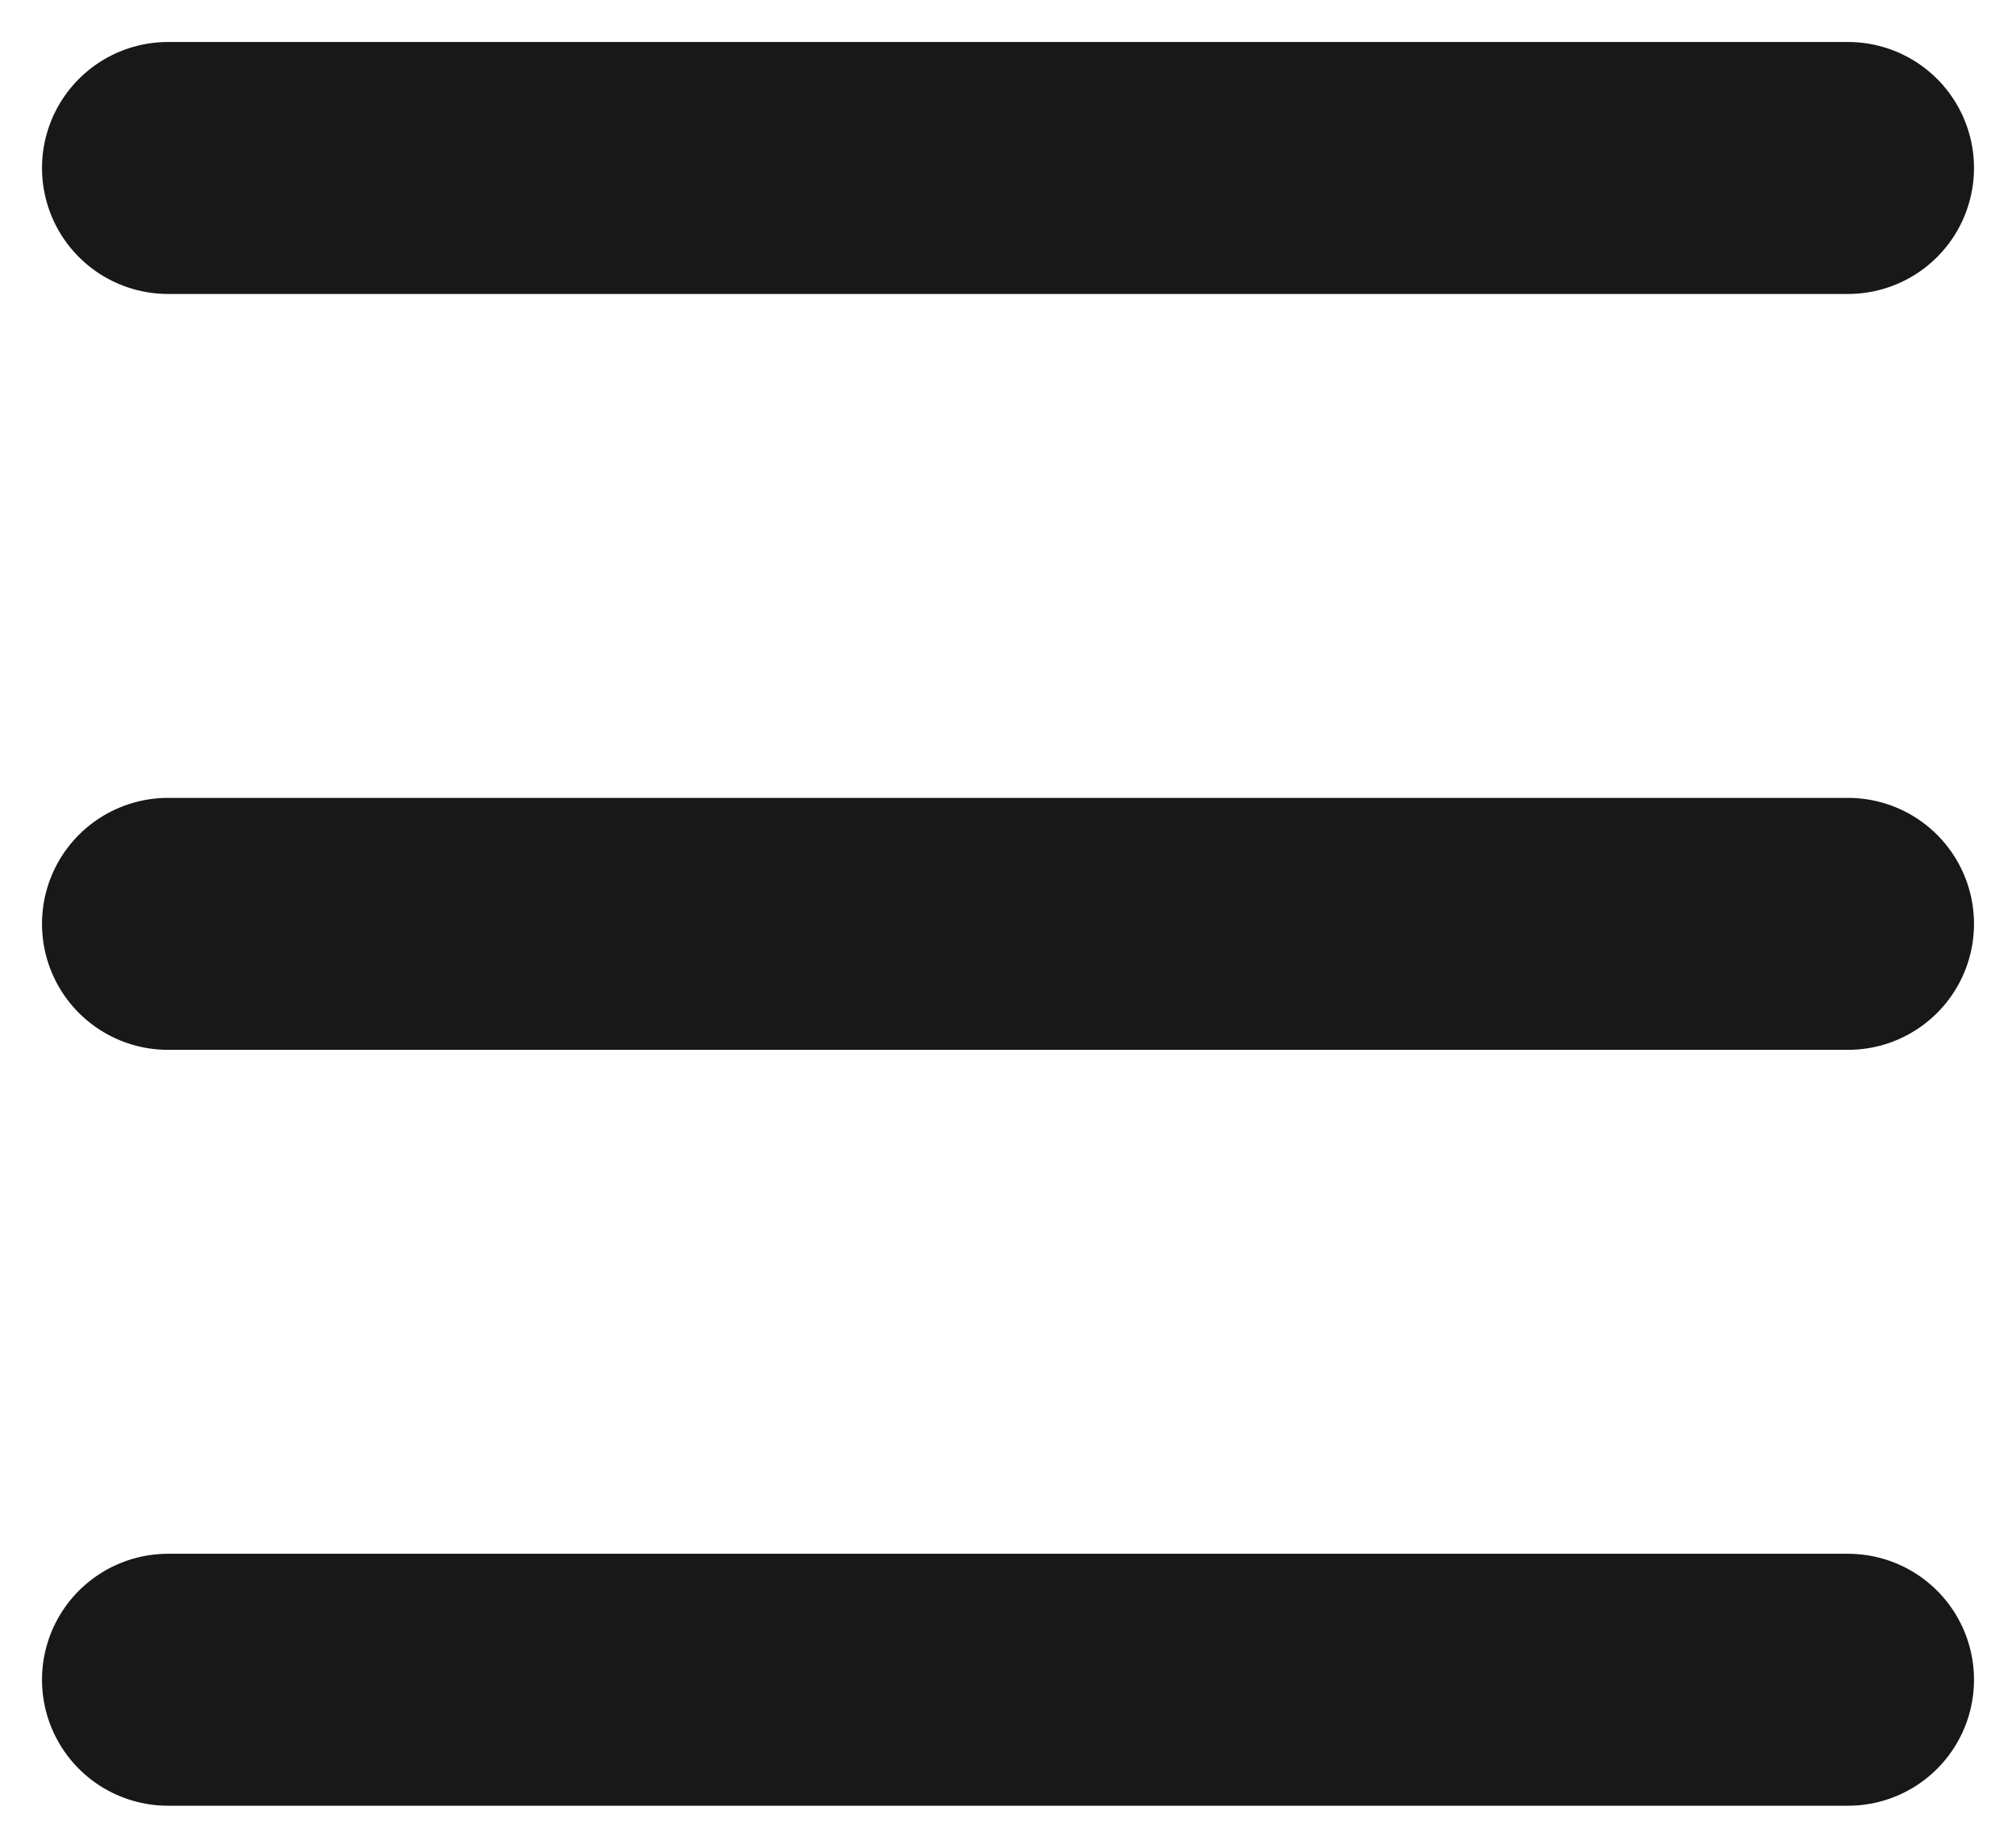
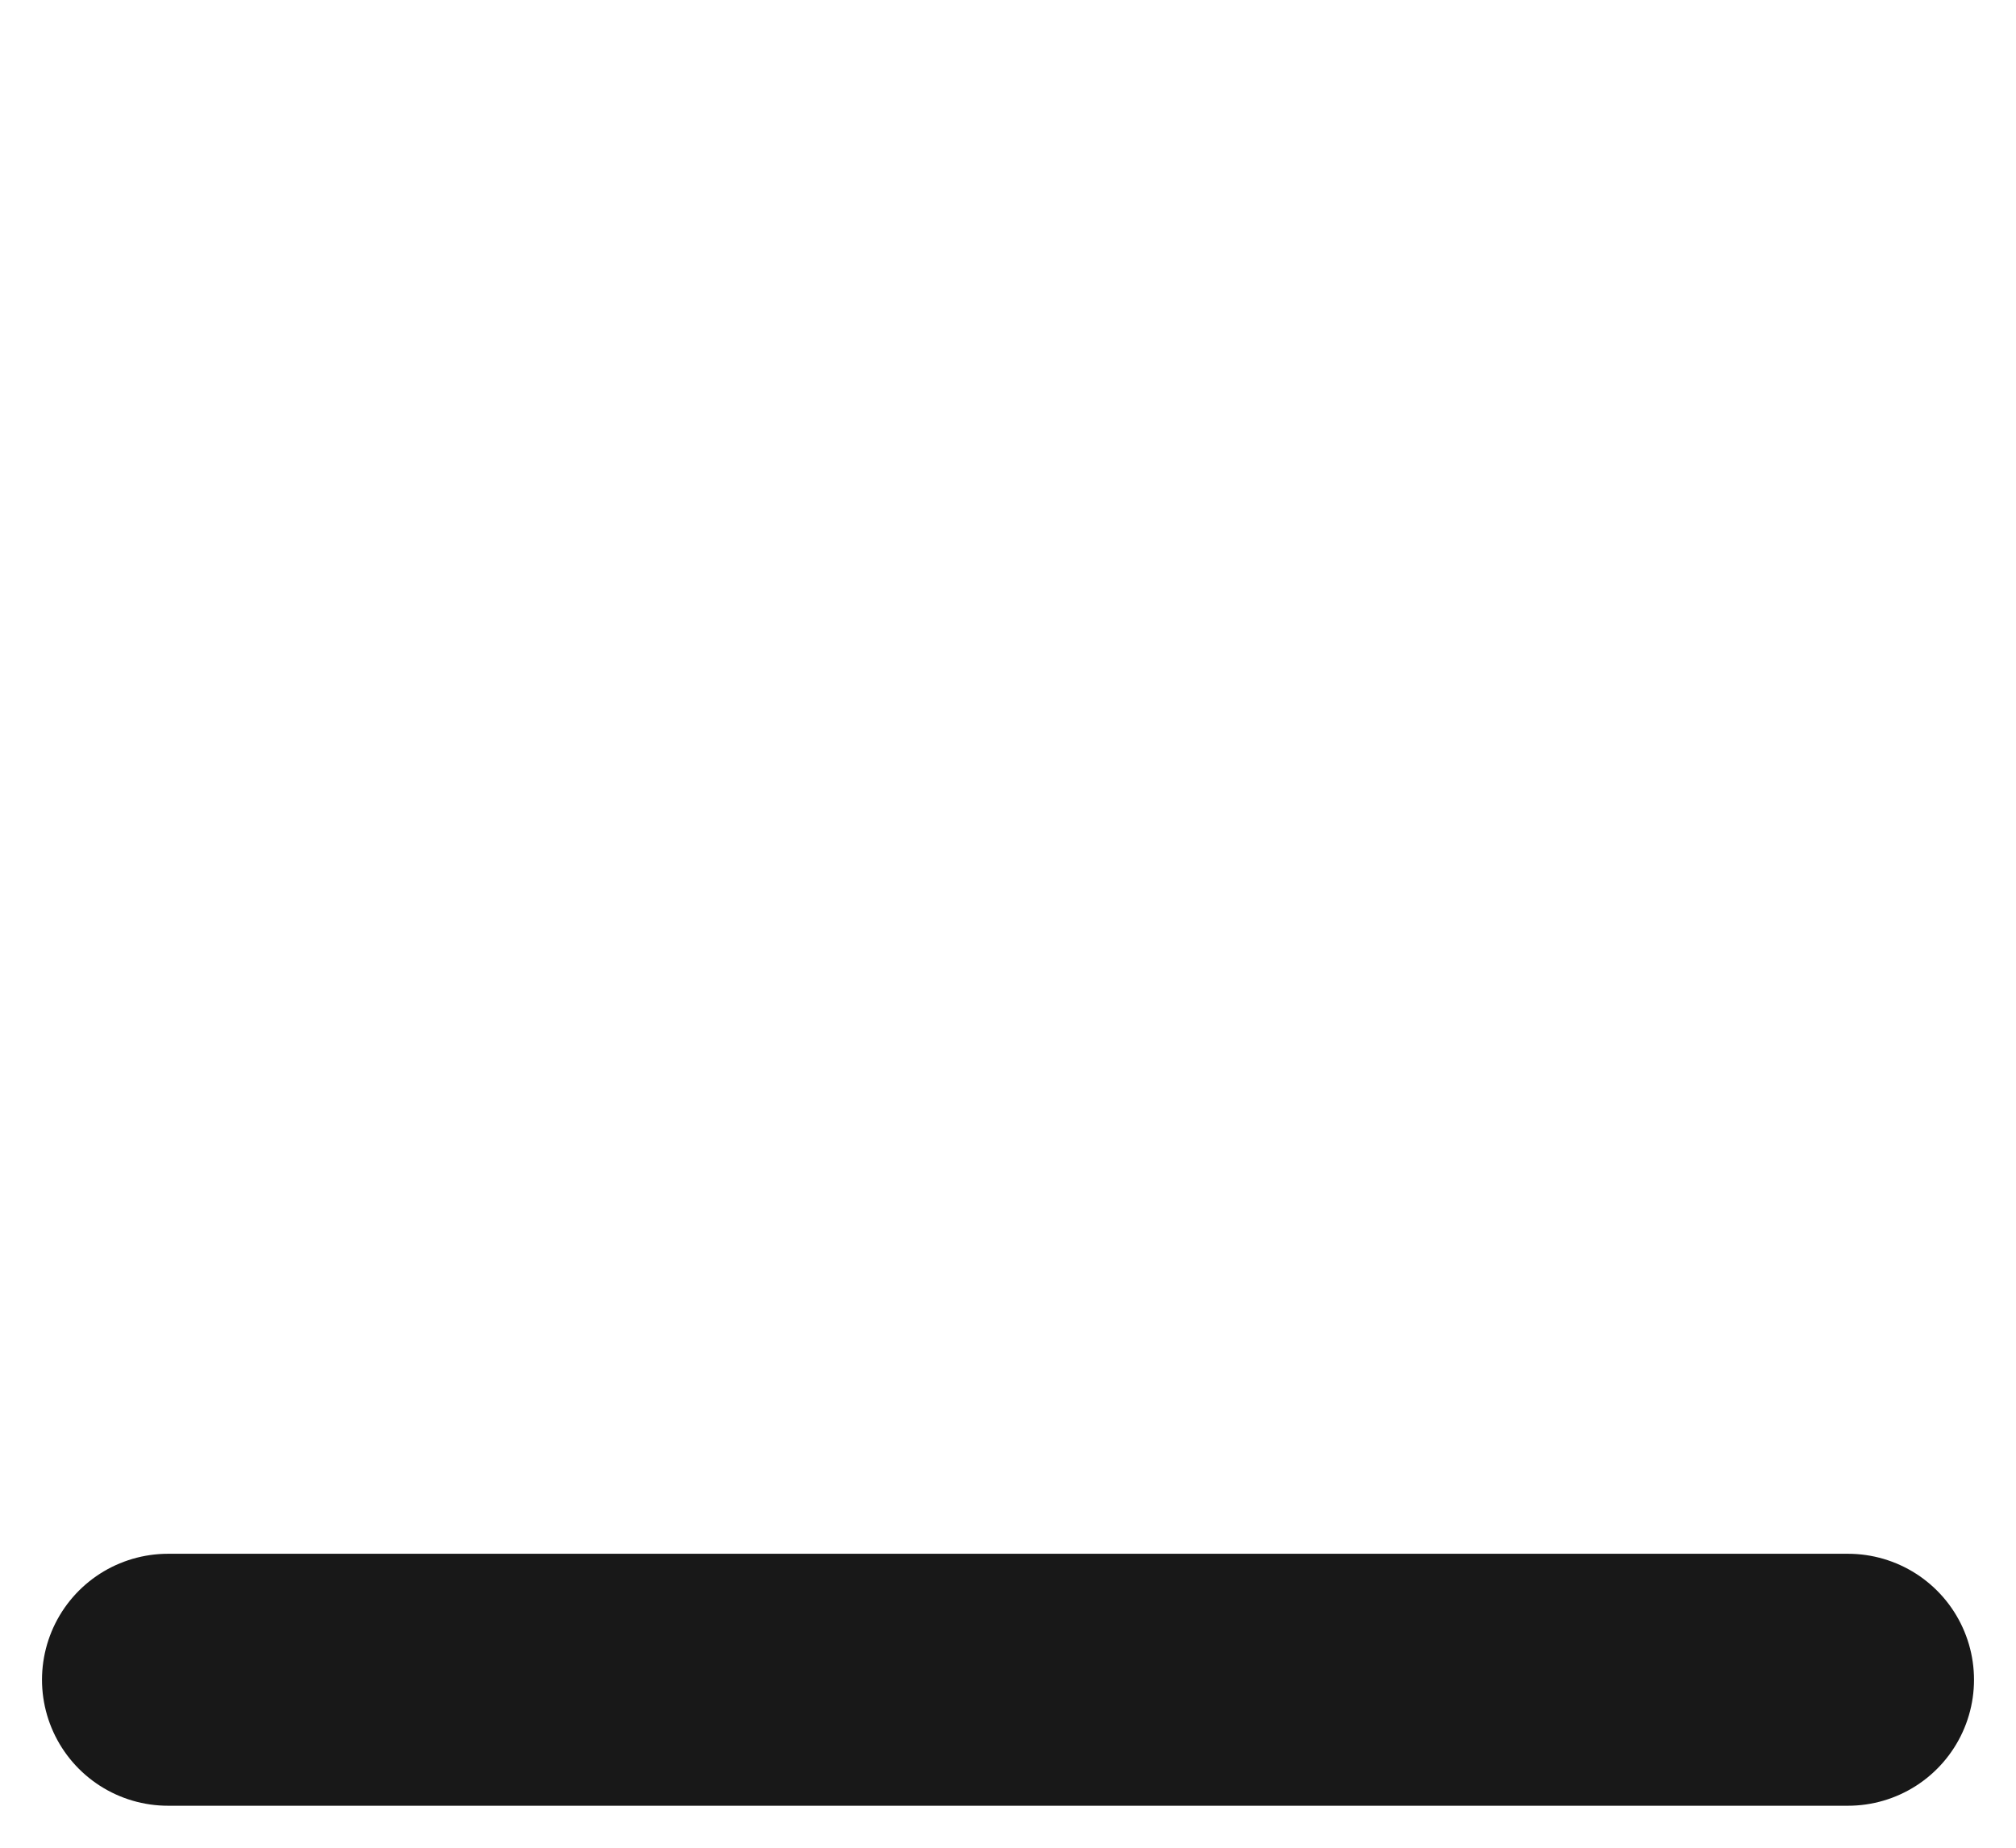
<svg xmlns="http://www.w3.org/2000/svg" width="24" height="22" viewBox="0 0 24 22" fill="none">
-   <path d="M2 2H22" stroke="#181818" stroke-width="3" stroke-linecap="round" />
-   <path d="M2 11H22" stroke="#181818" stroke-width="3" stroke-linecap="round" />
  <path d="M2 20H22" stroke="#181818" stroke-width="3" stroke-linecap="round" />
</svg>